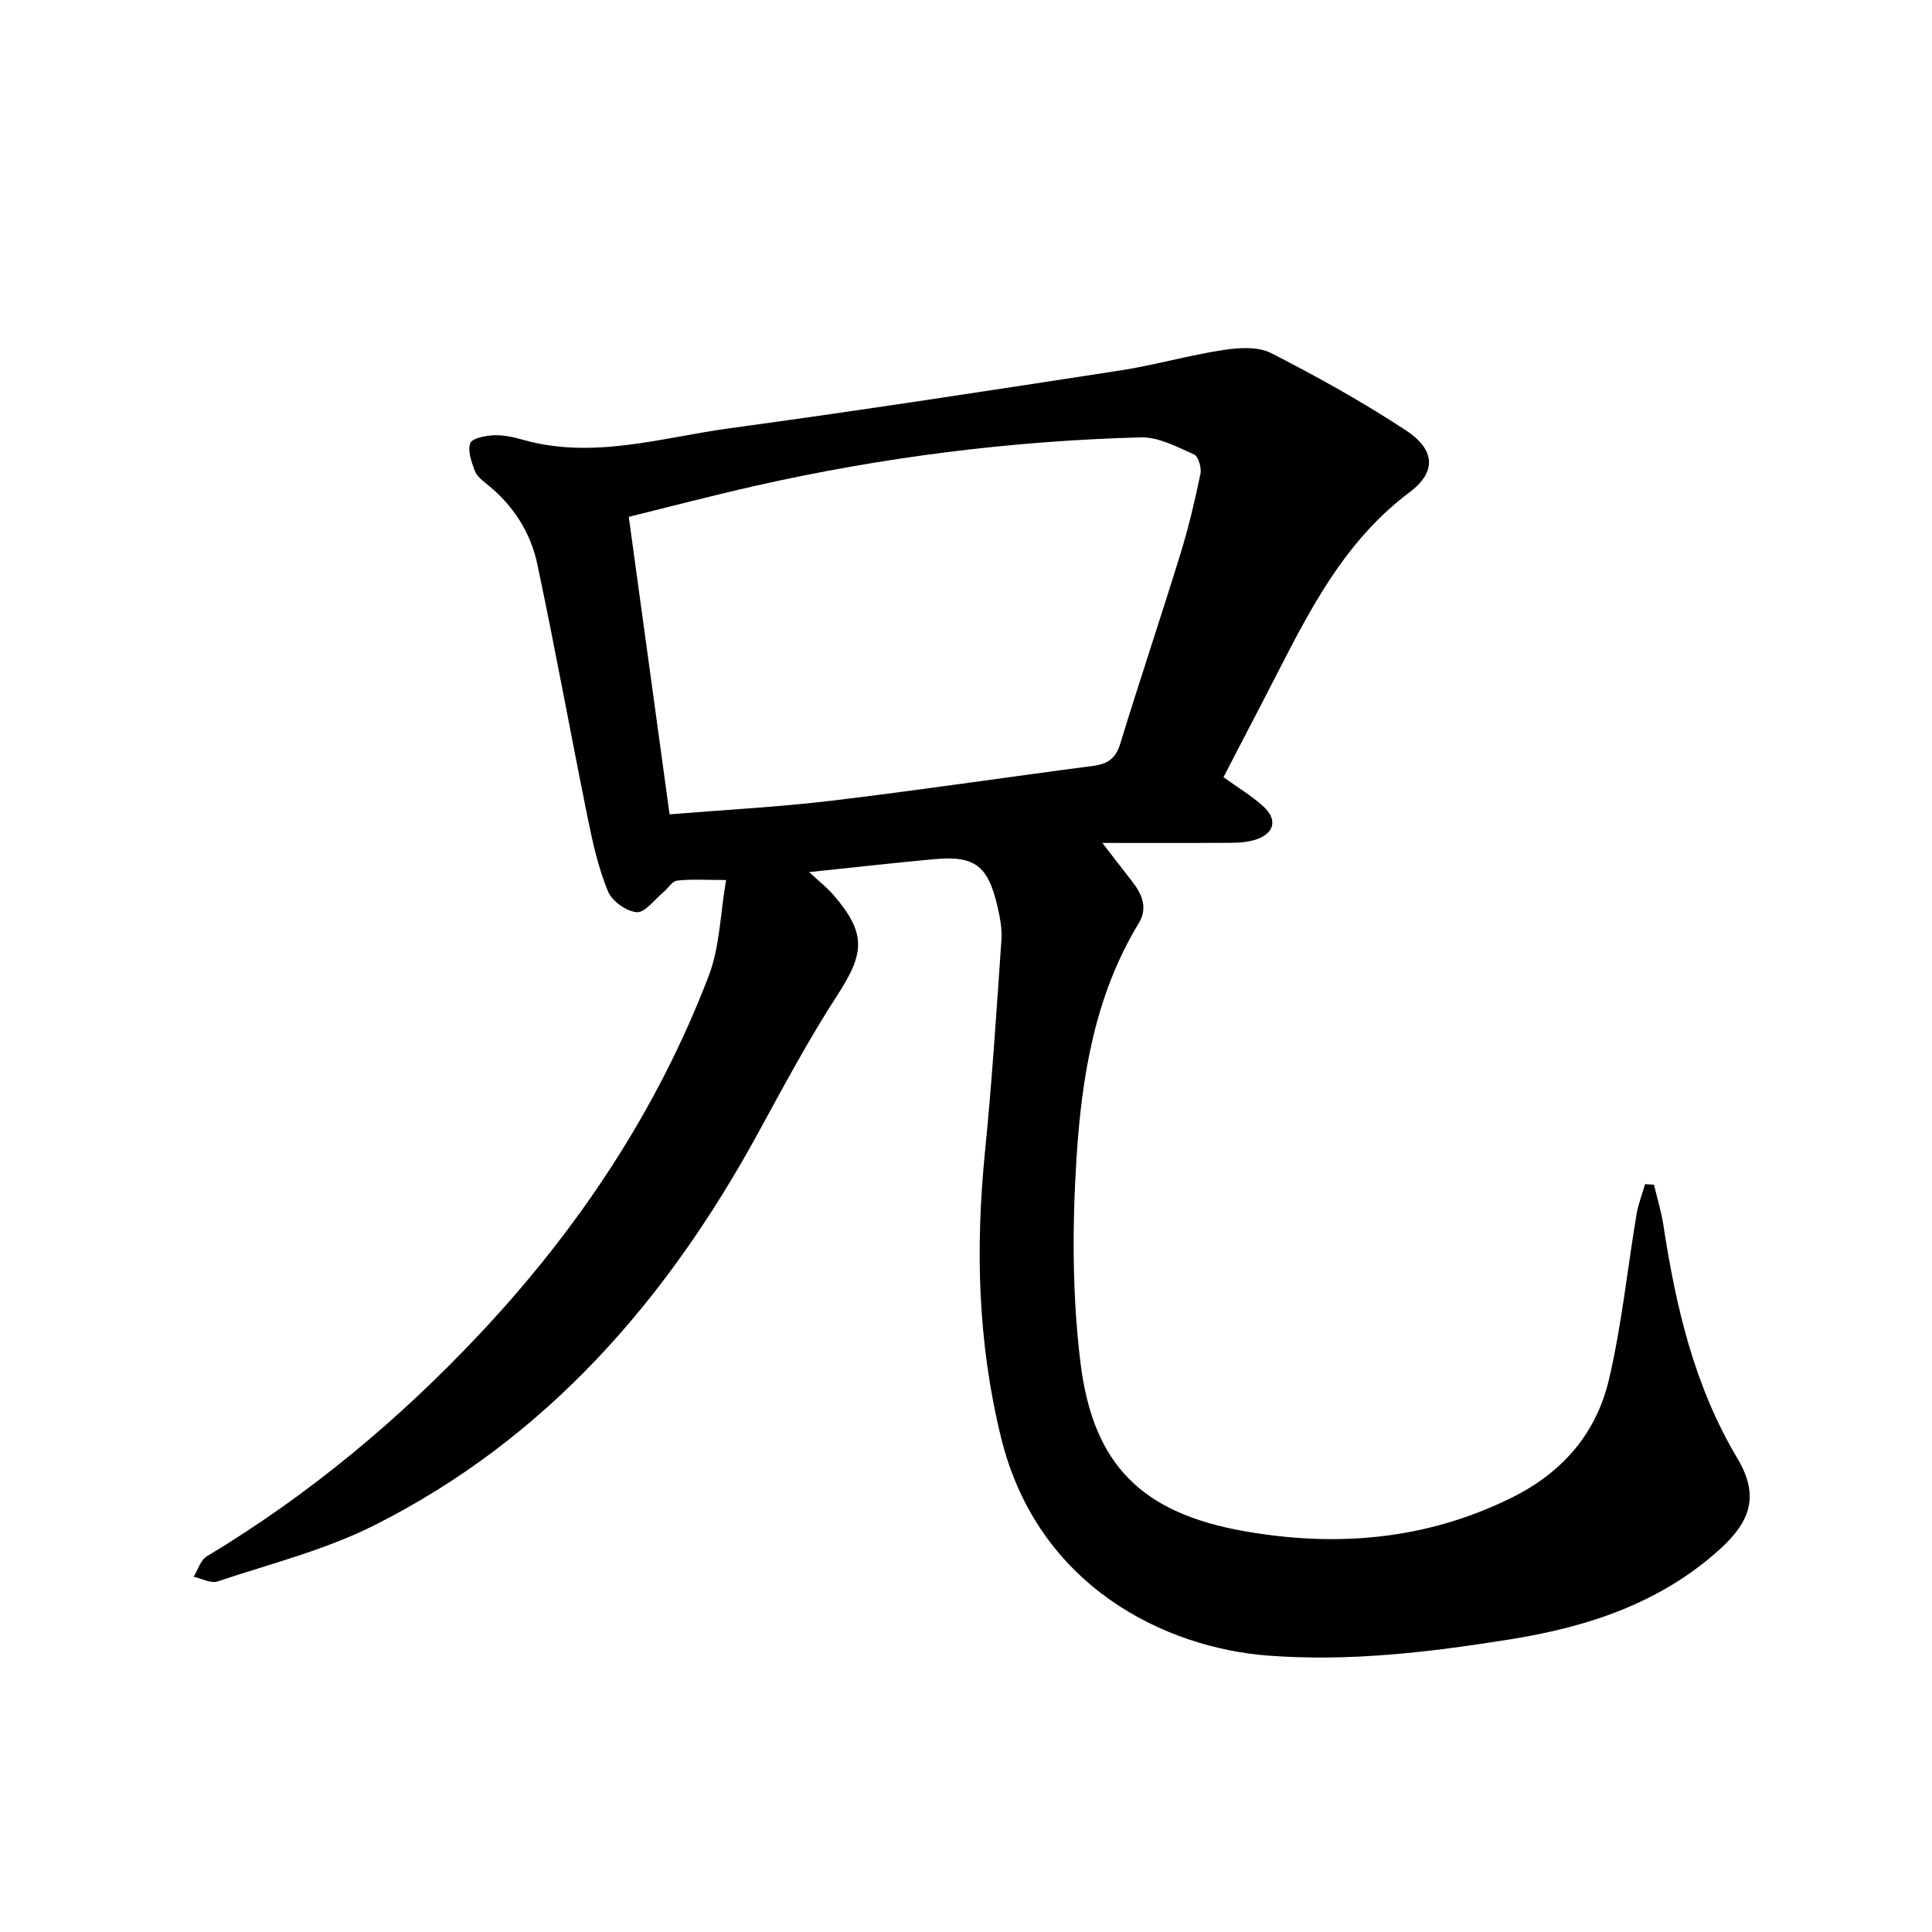
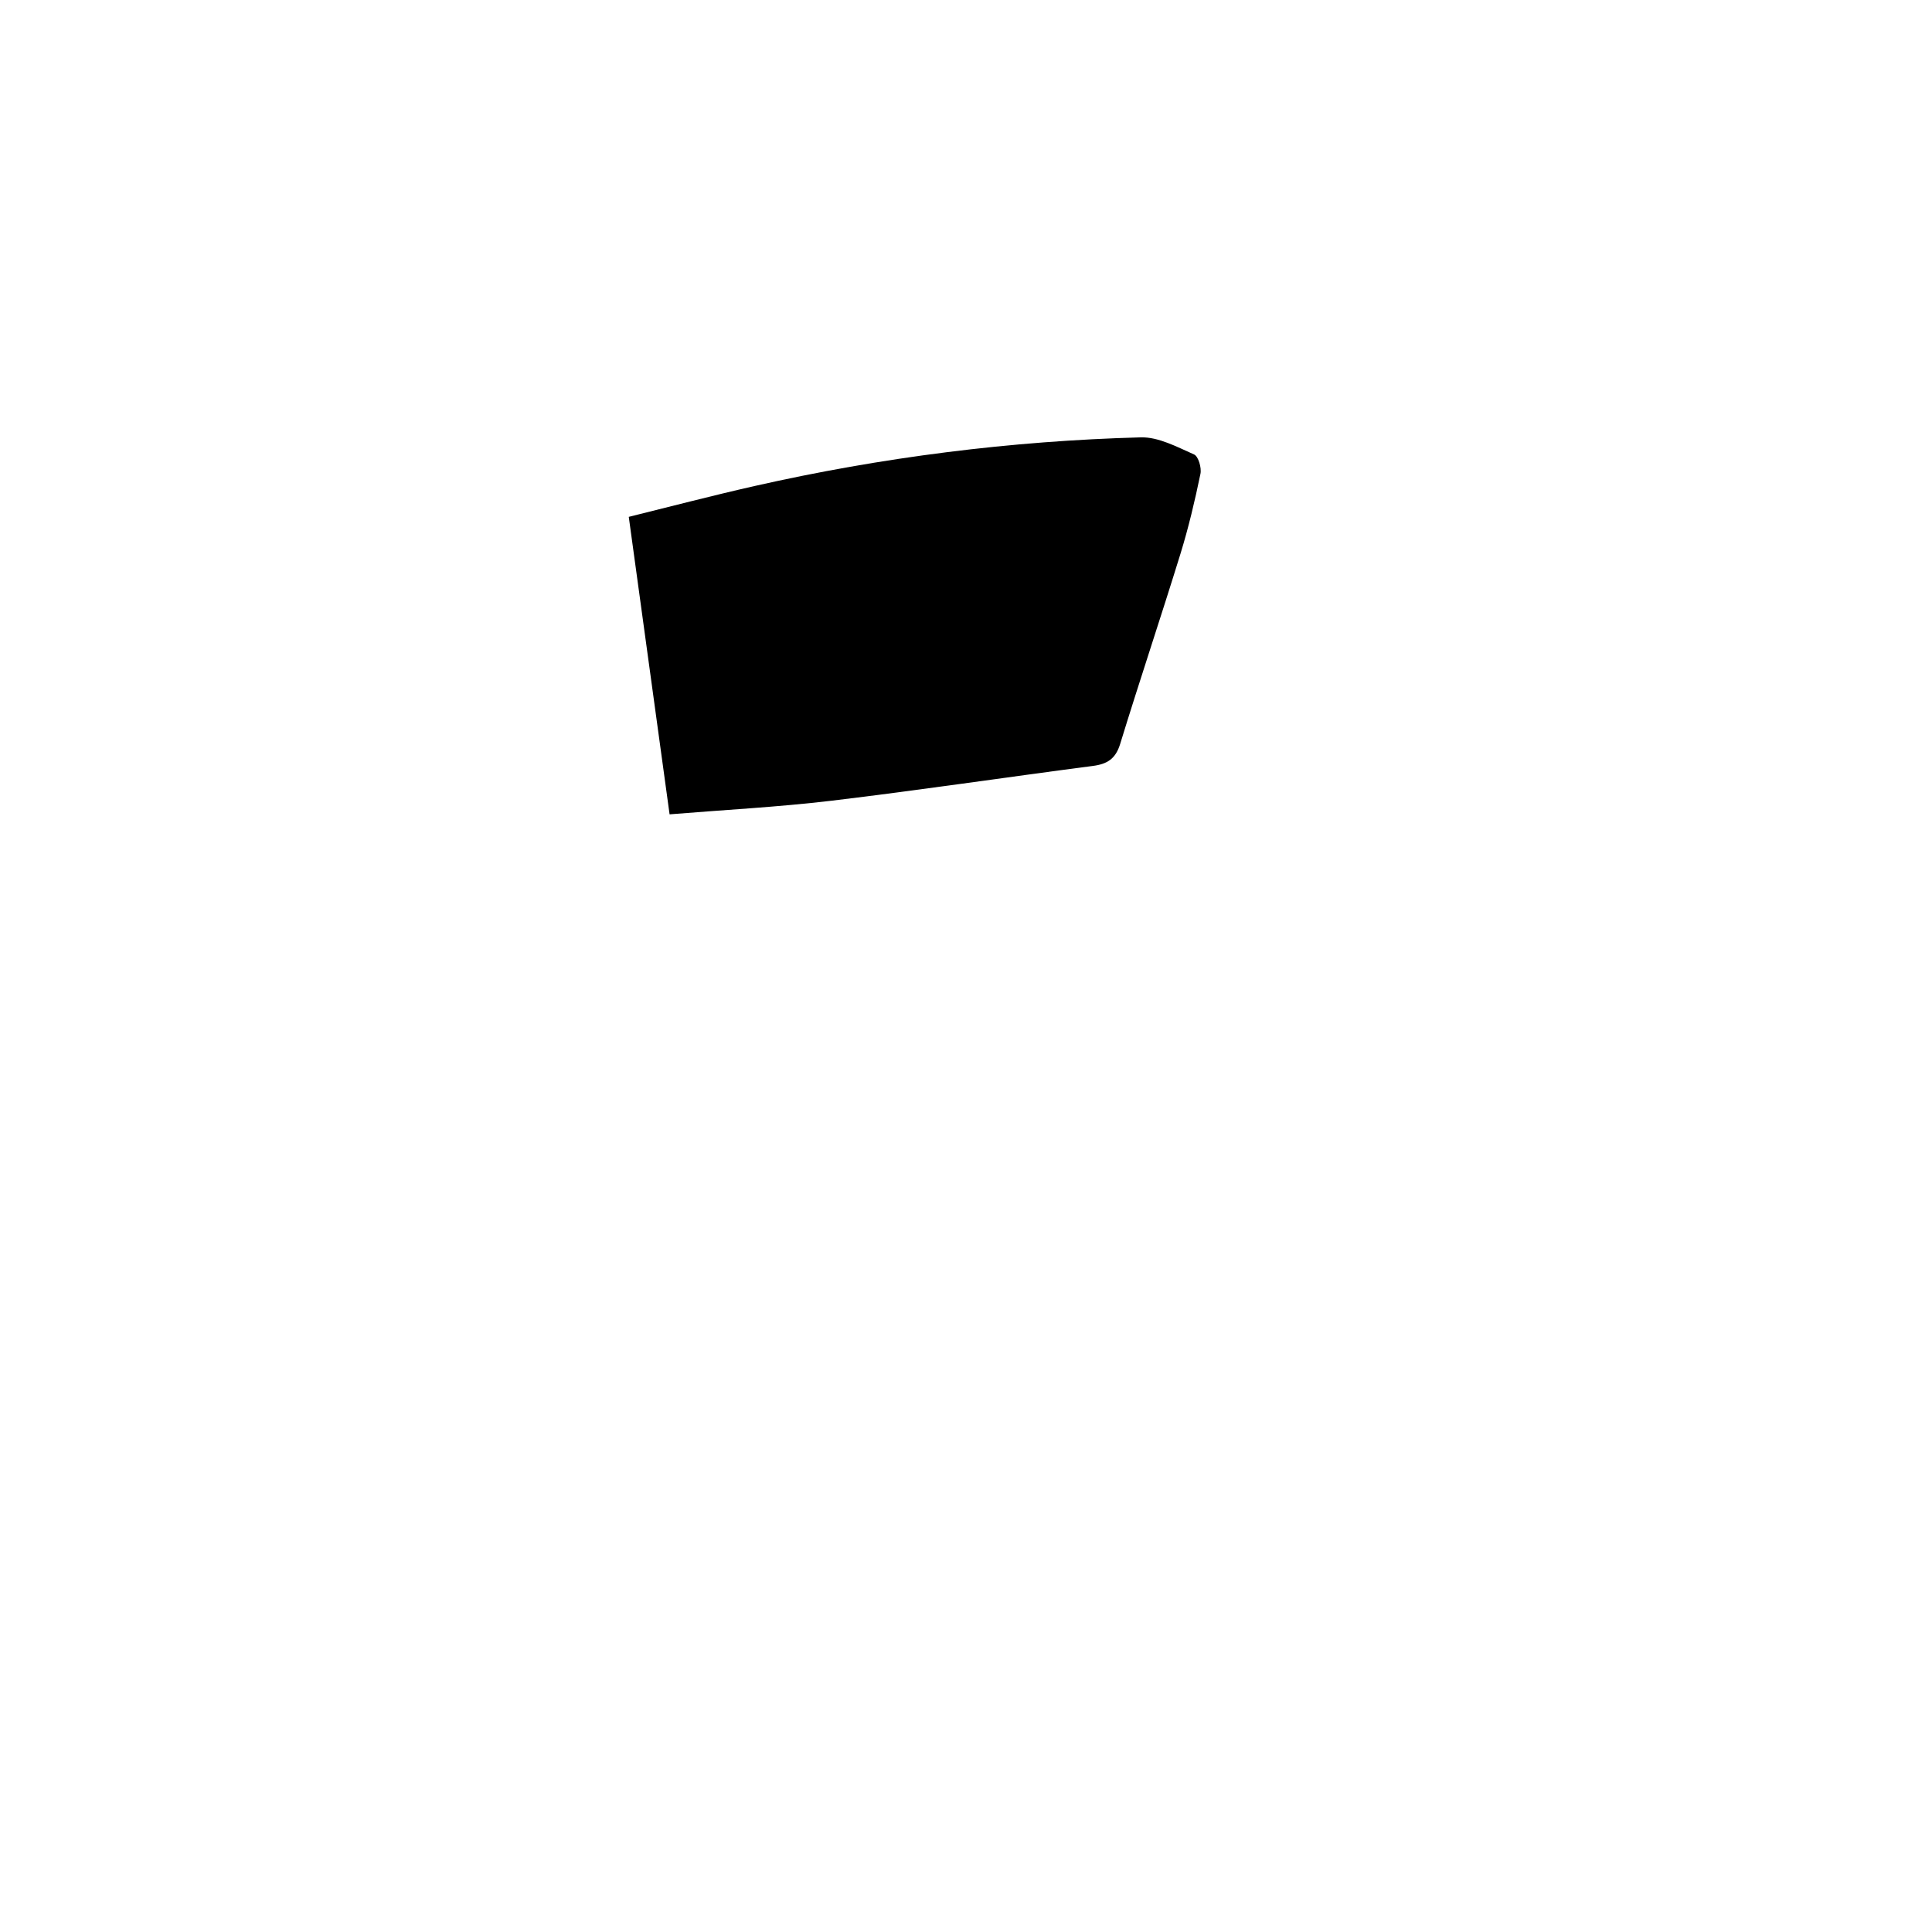
<svg xmlns="http://www.w3.org/2000/svg" enable-background="new 0 0 400 400" viewBox="0 0 400 400">
-   <path d="m167.53 180.56c2.22 2.07 3.73 3.23 4.96 4.65 6.89 7.97 6.58 12.04.91 20.78-6.03 9.28-11.25 19.1-16.57 28.82-18.86 34.45-43.77 63.1-79.32 80.98-10.2 5.13-21.56 7.98-32.47 11.63-1.39.46-3.29-.61-4.95-.97.89-1.44 1.43-3.45 2.72-4.22 21.1-12.69 39.86-28.31 56.64-46.19 20.36-21.7 36.67-46.2 47.32-74.1 2.24-5.87 2.33-12.57 3.56-19.74-4.24 0-7.22-.22-10.14.12-1.04.12-1.9 1.62-2.89 2.44-1.81 1.5-3.77 4.23-5.47 4.1-2.15-.17-5.12-2.29-5.95-4.31-1.97-4.78-3.14-9.94-4.17-15.04-3.56-17.55-6.75-35.17-10.46-52.69-1.4-6.64-5.04-12.28-10.47-16.6-.98-.78-2.1-1.71-2.51-2.81-.66-1.81-1.49-4.08-.91-5.65.38-1.03 3.12-1.56 4.83-1.64 2.01-.09 4.12.37 6.08.93 14.54 4.12 28.63-.45 42.78-2.38 26.98-3.67 53.9-7.82 80.81-11.96 7.17-1.1 14.19-3.14 21.36-4.24 3.25-.5 7.21-.76 9.94.63 9.56 4.88 18.98 10.13 27.95 16.02 5.99 3.94 6.38 8.55.77 12.76-15.32 11.48-22.54 28.3-30.98 44.41-2.56 4.89-5.09 9.79-7.59 14.62 2.91 2.1 5.79 3.82 8.23 6.03 2.98 2.69 2.36 5.5-1.35 6.82-1.59.56-3.4.72-5.11.73-9.29.07-18.58.03-26.85.03 1.95 2.52 4.01 5.23 6.12 7.91 2.11 2.67 3.35 5.54 1.4 8.74-9.11 14.99-11.81 31.83-12.88 48.76-.88 14.01-.88 28.29.83 42.19 2.61 21.26 12.76 31.21 34.13 34.93 18.92 3.3 37.45 1.78 55.12-6.96 10.6-5.24 17.54-13.34 20.16-24.46 2.64-11.22 3.81-22.79 5.71-34.19.36-2.13 1.17-4.18 1.77-6.27.62.04 1.23.07 1.85.11.66 2.79 1.52 5.56 1.95 8.39 2.58 16.86 6.37 33.24 15.27 48.18 4.57 7.68 2.94 12.98-3.59 18.91-12.38 11.22-27.54 16.12-43.47 18.66-16.56 2.64-33.19 4.65-50.15 3.35-20.99-1.62-47.59-14.1-55.2-45.16-4.81-19.63-5.31-39.14-3.33-59.02 1.46-14.67 2.41-29.39 3.42-44.09.16-2.32-.35-4.75-.88-7.05-1.92-8.27-4.76-10.35-13.08-9.56-8.36.76-16.68 1.71-25.85 2.67zm-28.9-11.96c11.2-.92 22.41-1.5 33.53-2.82 18.06-2.16 36.06-4.85 54.1-7.2 3.01-.39 4.72-1.49 5.66-4.56 4.04-13.17 8.43-26.23 12.49-39.39 1.67-5.42 2.98-10.97 4.13-16.53.26-1.25-.43-3.62-1.32-4.01-3.54-1.56-7.37-3.64-11.04-3.54-26.95.73-53.62 4.12-79.93 10.07-9.02 2.04-17.96 4.39-26.07 6.39 2.86 20.86 5.59 40.75 8.45 61.59z" />
+   <path d="m167.53 180.56zm-28.9-11.96c11.2-.92 22.41-1.5 33.53-2.82 18.06-2.16 36.06-4.85 54.1-7.2 3.01-.39 4.72-1.49 5.66-4.56 4.04-13.17 8.43-26.23 12.49-39.39 1.67-5.42 2.98-10.97 4.13-16.53.26-1.25-.43-3.62-1.32-4.01-3.54-1.56-7.37-3.64-11.04-3.54-26.95.73-53.62 4.12-79.93 10.07-9.02 2.04-17.96 4.39-26.07 6.39 2.86 20.86 5.59 40.75 8.45 61.59z" />
</svg>